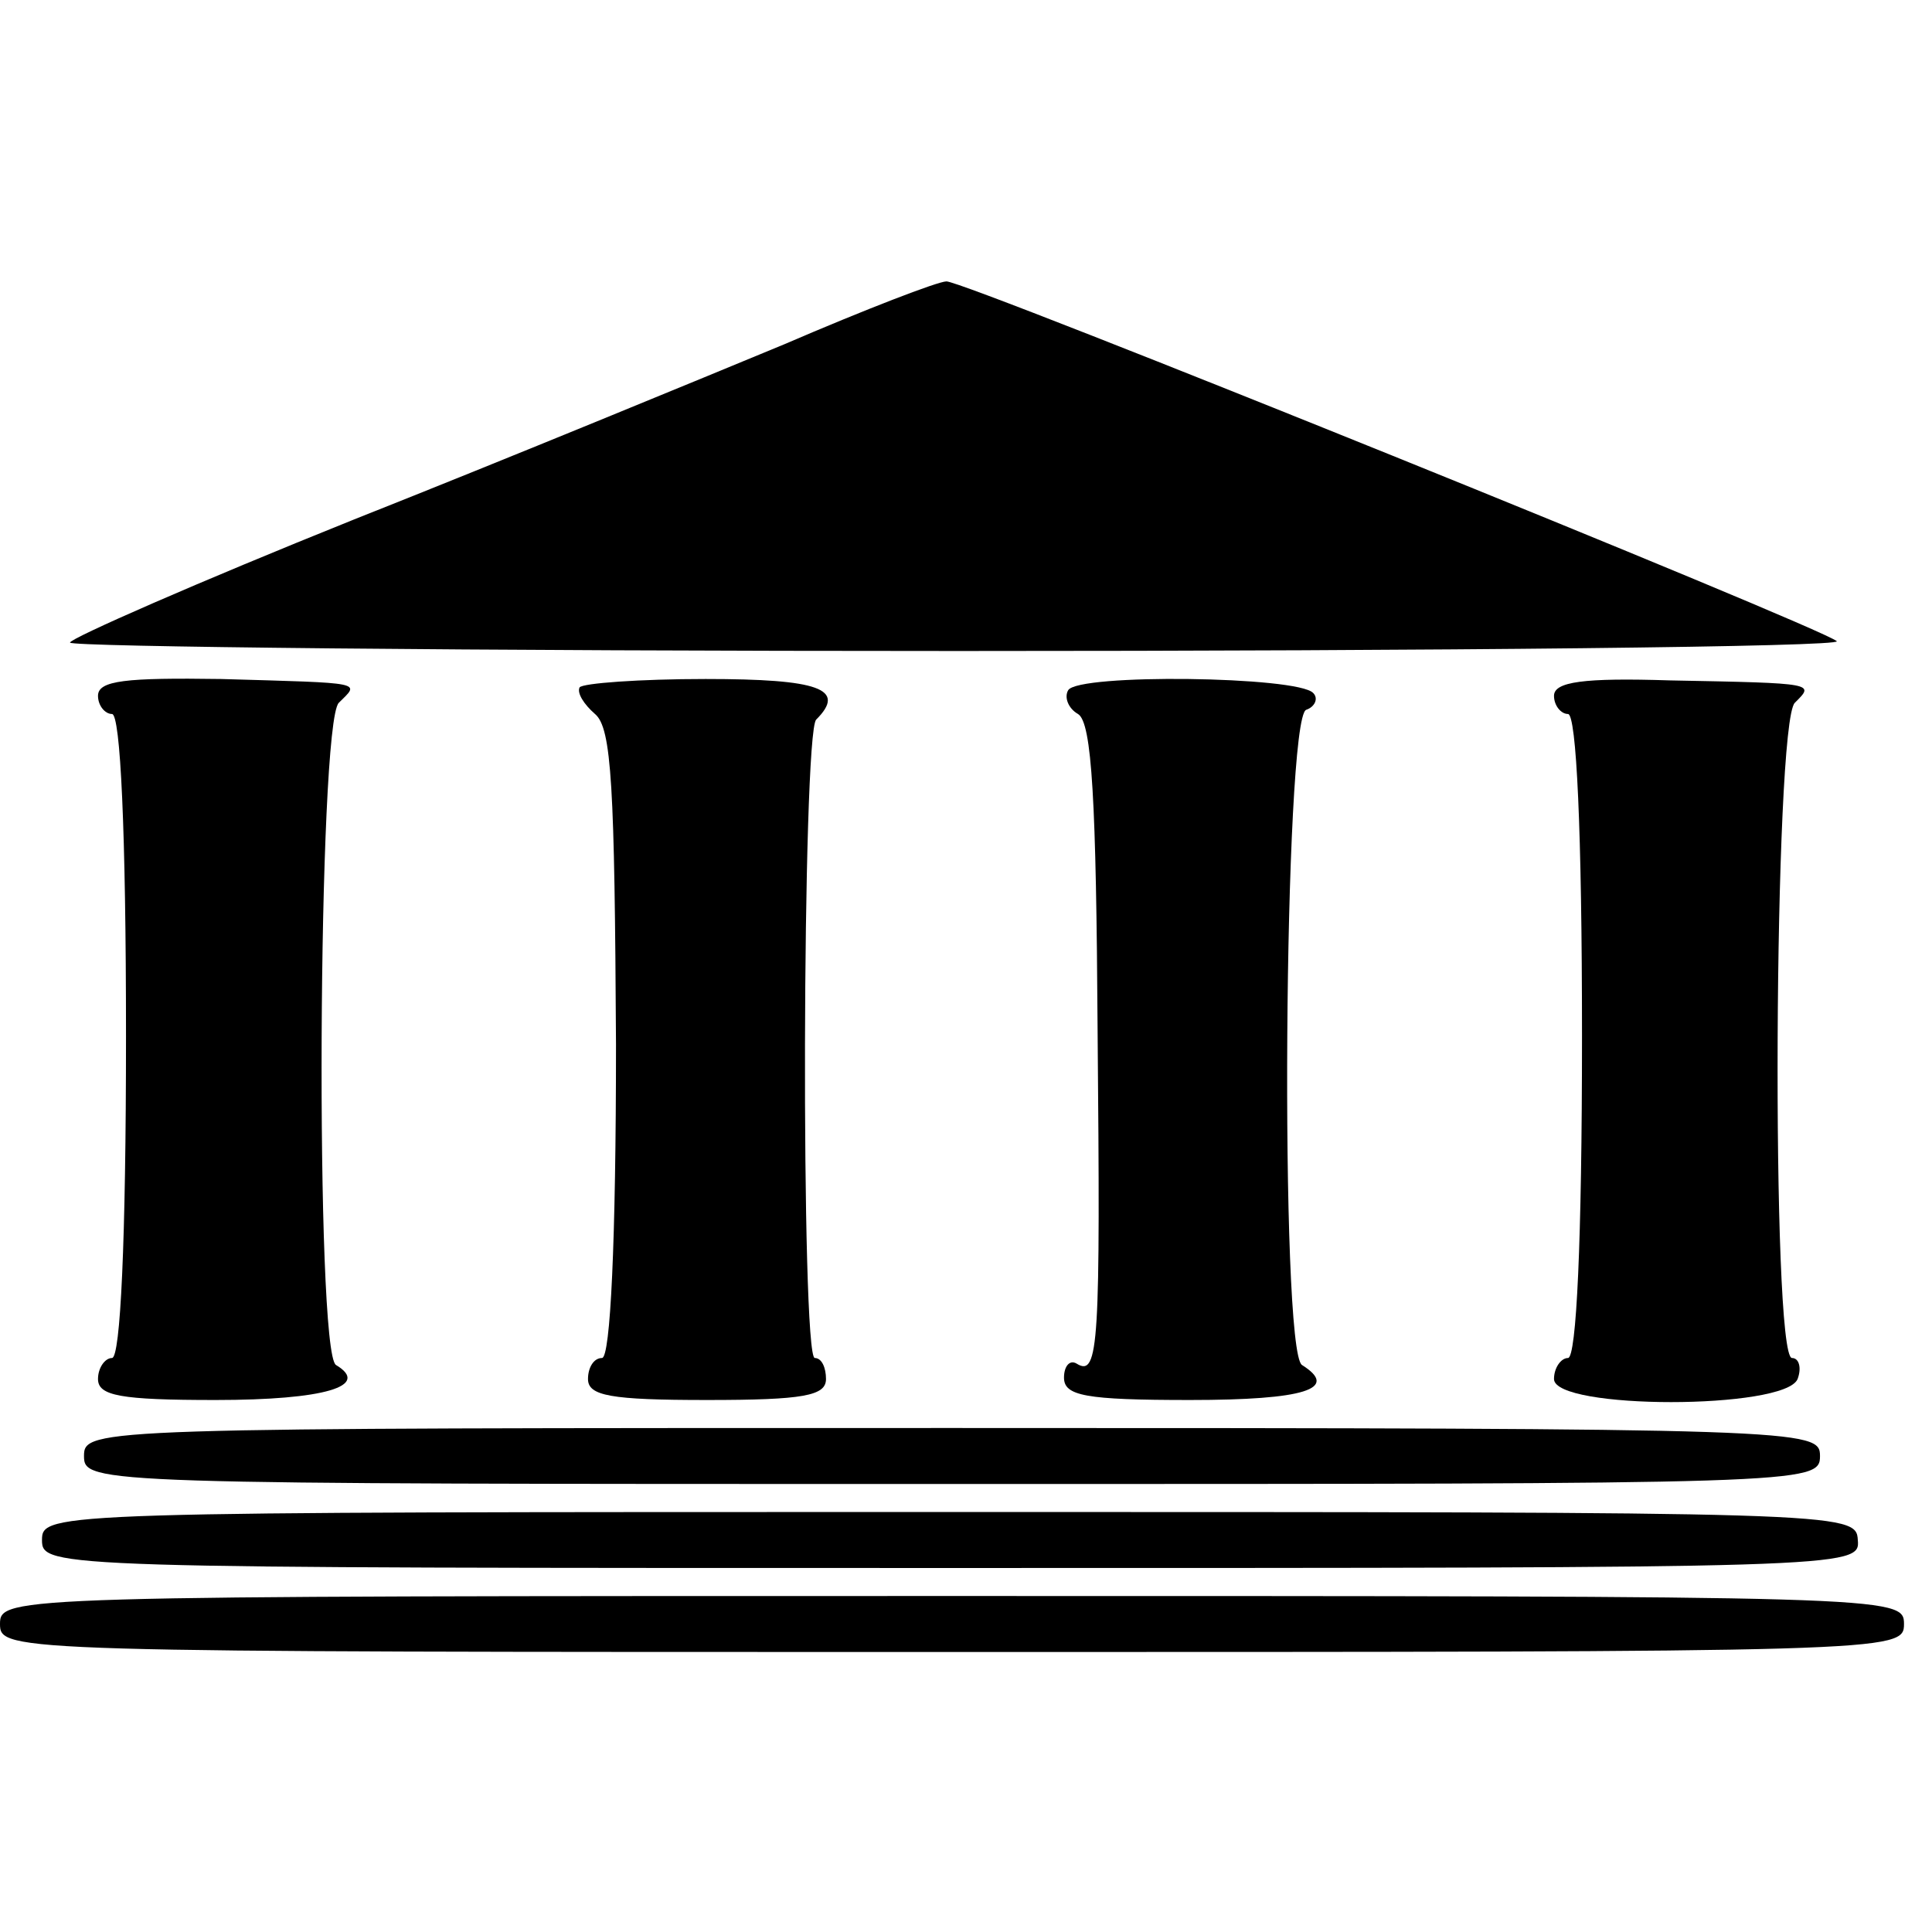
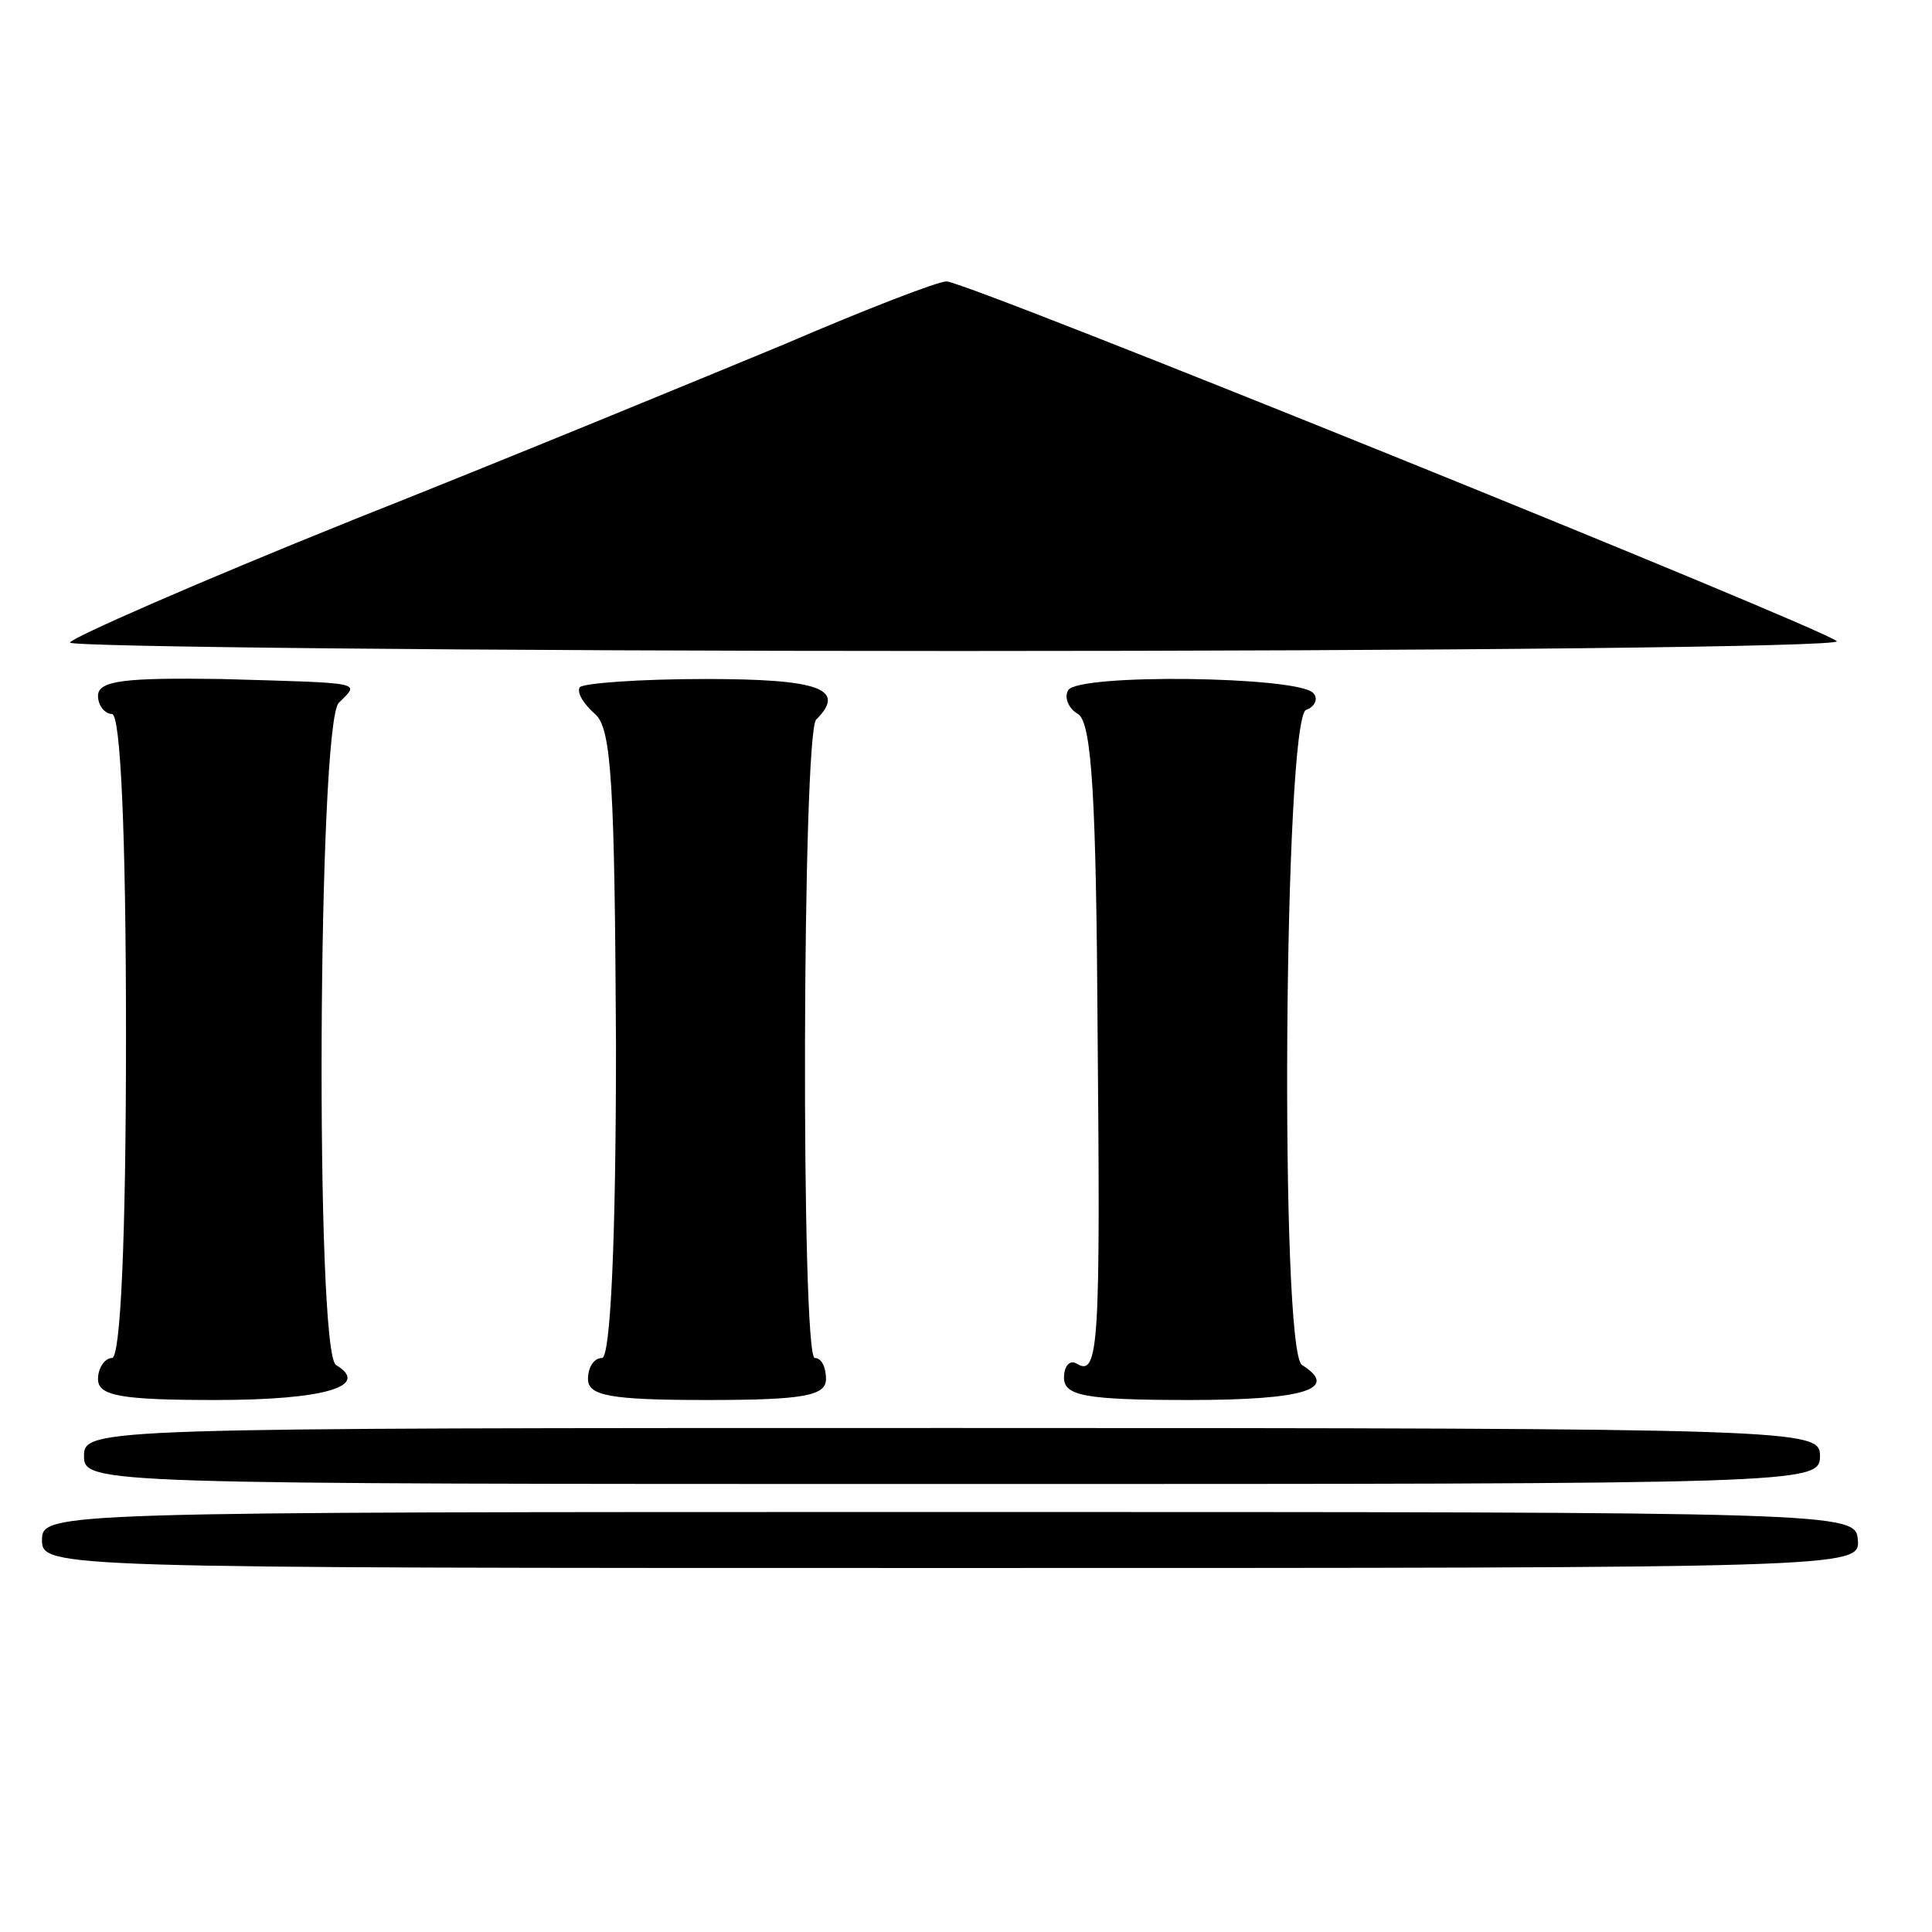
<svg xmlns="http://www.w3.org/2000/svg" version="1.0" width="138pt" height="138pt" viewBox="0 0 138 138" preserveAspectRatio="xMidYMid meet">
  <g transform="translate(0,138) scale(0.1,-0.1)" fill="#000000" stroke="none">
    <path d="M560 1134 c-58 -24 -196 -81 -307 -125 -112 -45 -203 -85 -203 -88 0 -3 286 -6 635 -6 348 0 631 3 627 7 -11 10 -624 258 -636 257 -6 0 -58 -20 -116 -45z" />
    <path d="M70 883 c0 -7 5 -13 10 -13 6 0 10 -83 10 -230 0 -147 -4 -230 -10 -230 -5 0 -10 -7 -10 -15 0 -12 16 -15 84 -15 78 0 111 10 86 25 -15 9 -13 458 2 473 15 15 20 14 -84 17 -68 1 -88 -1 -88 -12z" />
    <path d="M414 889 c-2 -4 3 -12 11 -19 12 -10 14 -52 15 -236 0 -141 -4 -224 -10 -224 -6 0 -10 -7 -10 -15 0 -12 16 -15 85 -15 69 0 85 3 85 15 0 8 -3 15 -8 15 -10 0 -9 446 1 456 22 22 2 29 -79 29 -47 0 -88 -3 -90 -6z" />
    <path d="M763 887 c-3 -5 0 -13 7 -17 10 -6 13 -62 14 -226 2 -224 1 -248 -15 -238 -5 3 -9 -2 -9 -10 0 -13 15 -16 90 -16 82 0 107 8 80 25 -16 10 -13 462 3 468 6 2 9 8 5 12 -11 12 -168 14 -175 2z" />
-     <path d="M1110 883 c0 -7 5 -13 10 -13 6 0 10 -83 10 -230 0 -147 -4 -230 -10 -230 -5 0 -10 -7 -10 -15 0 -22 165 -22 174 0 3 8 1 15 -4 15 -15 0 -13 453 2 468 14 14 16 14 -89 16 -62 2 -83 -1 -83 -11z" />
    <path d="M60 340 c0 -20 8 -20 620 -20 611 0 620 0 620 20 0 19 -9 20 -620 20 -612 0 -620 0 -620 -20z" />
    <path d="M30 280 c0 -20 7 -20 649 -20 642 0 650 0 648 20 -1 20 -10 20 -649 20 -641 0 -648 0 -648 -20z" />
-     <path d="M0 220 c0 -20 7 -20 680 -20 673 0 680 0 680 20 0 20 -7 20 -680 20 -673 0 -680 0 -680 -20z" />
  </g>
</svg>